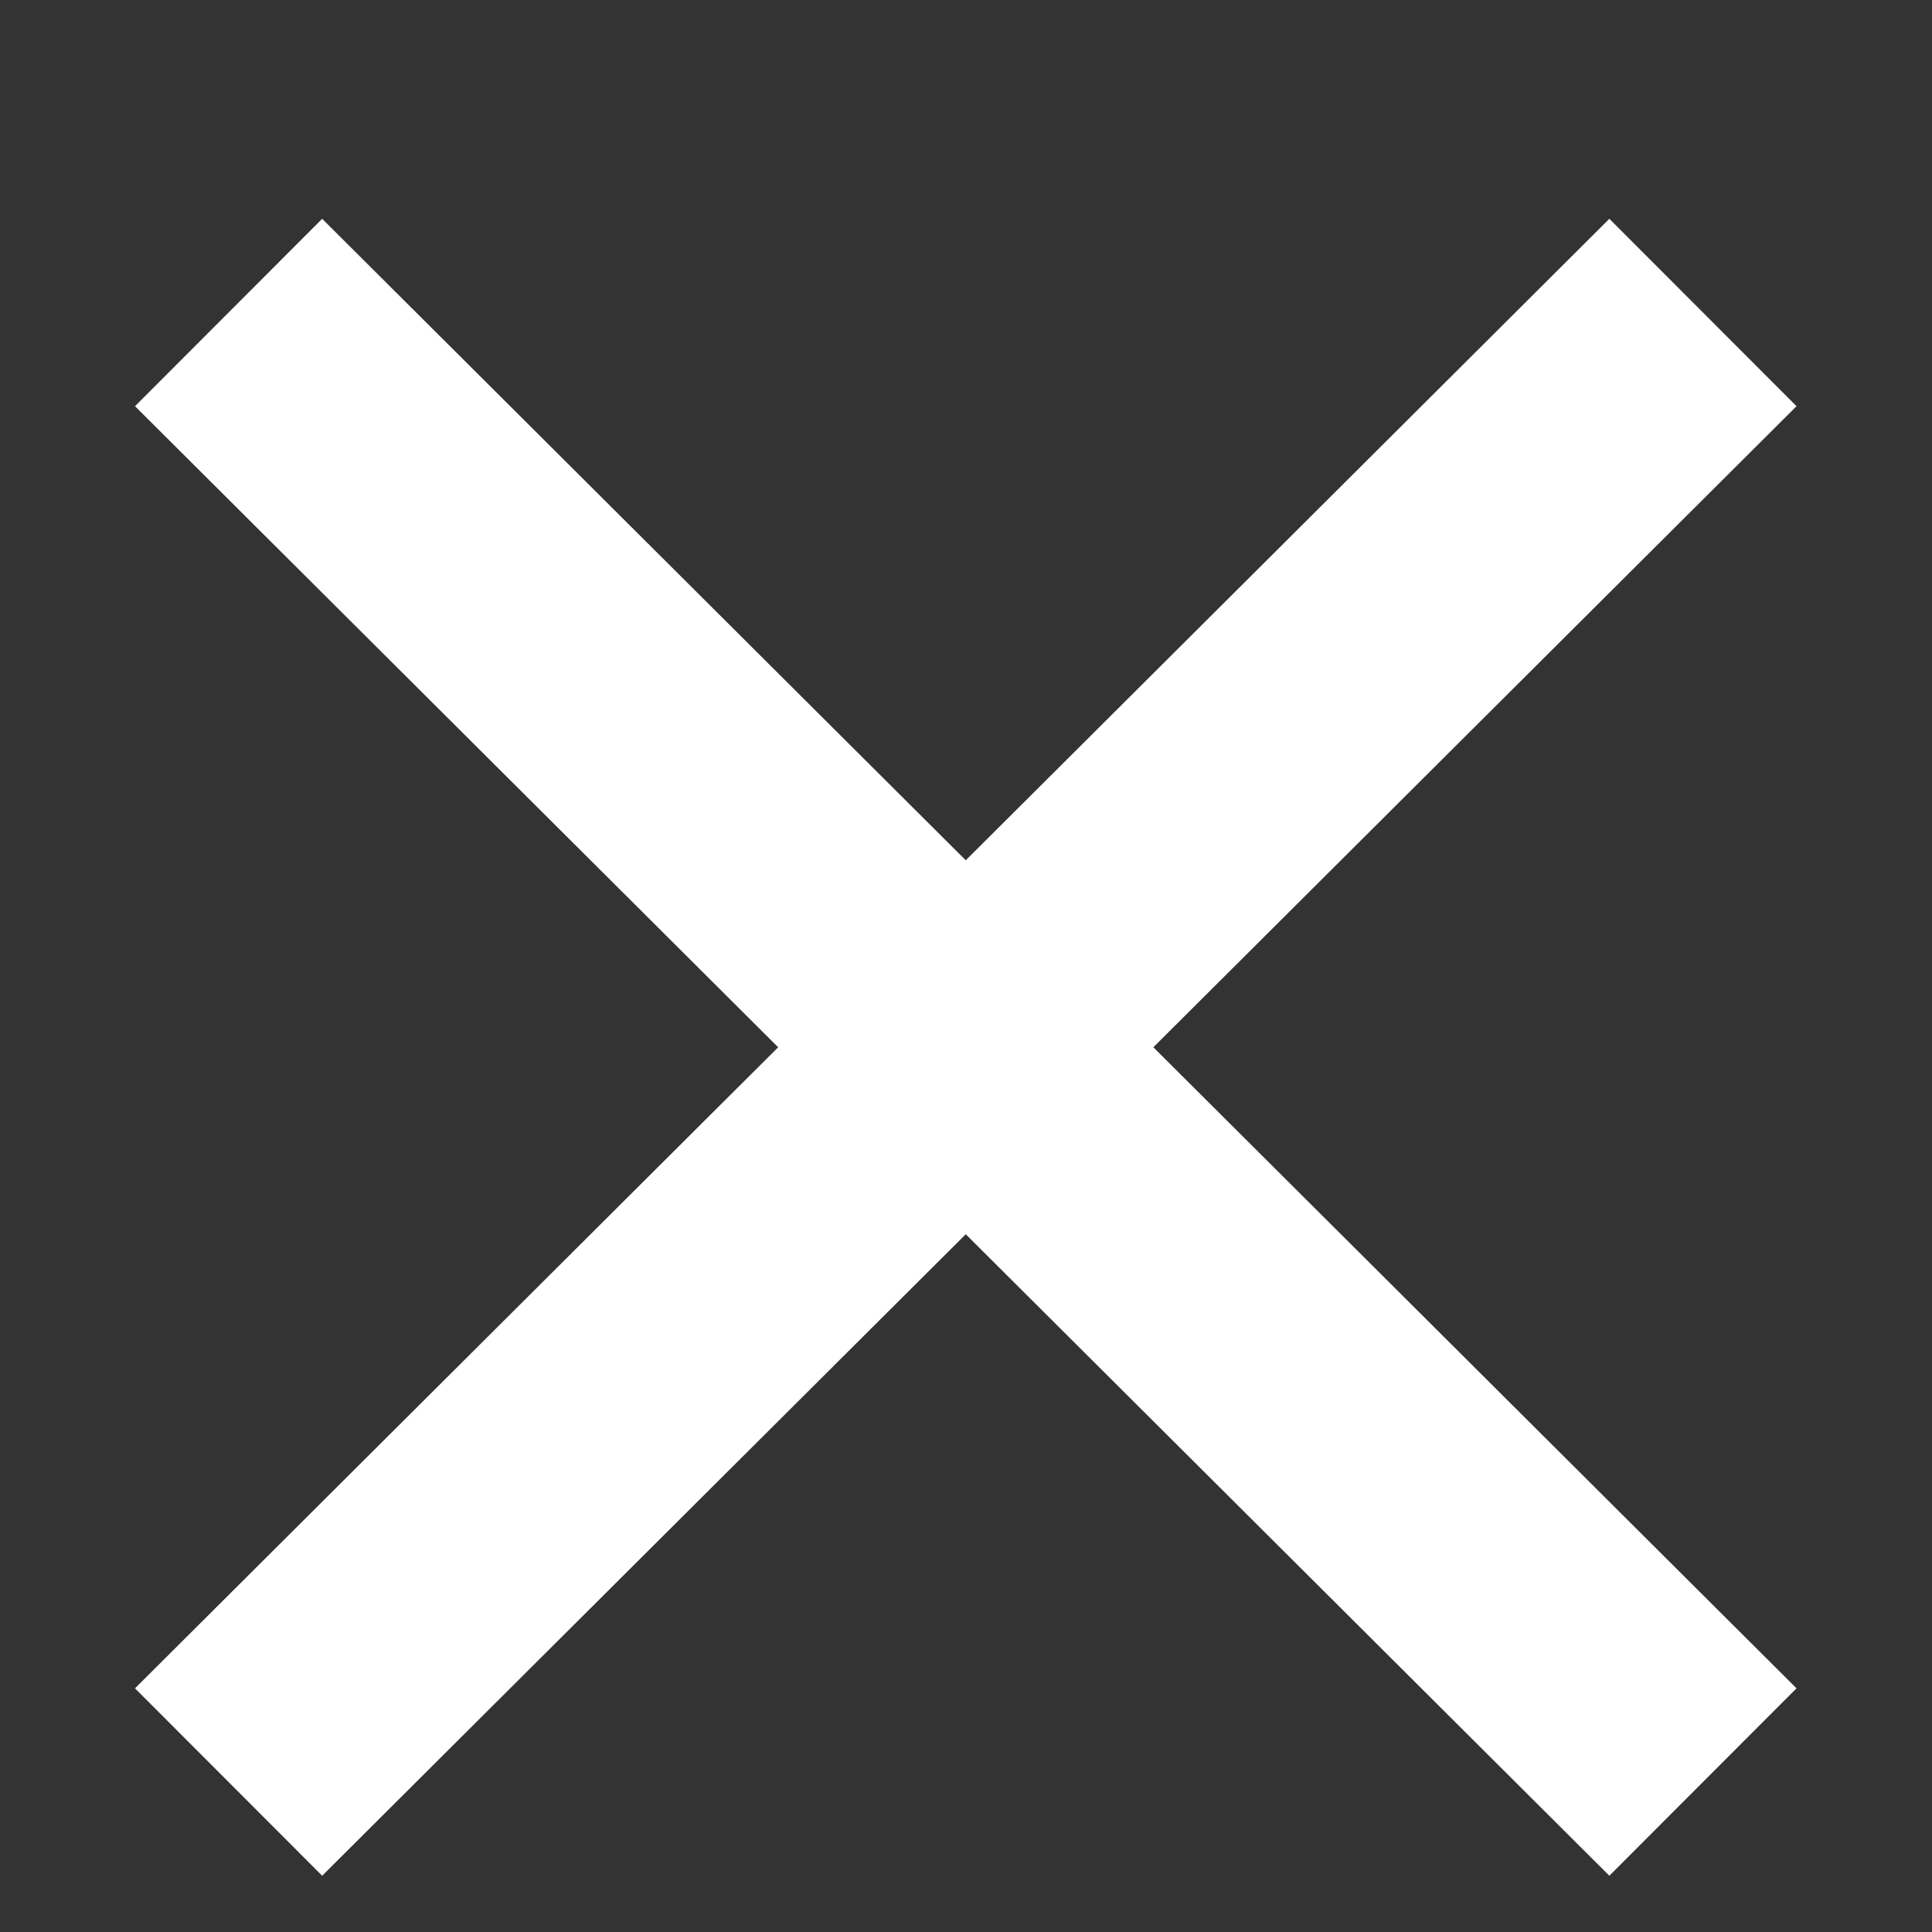
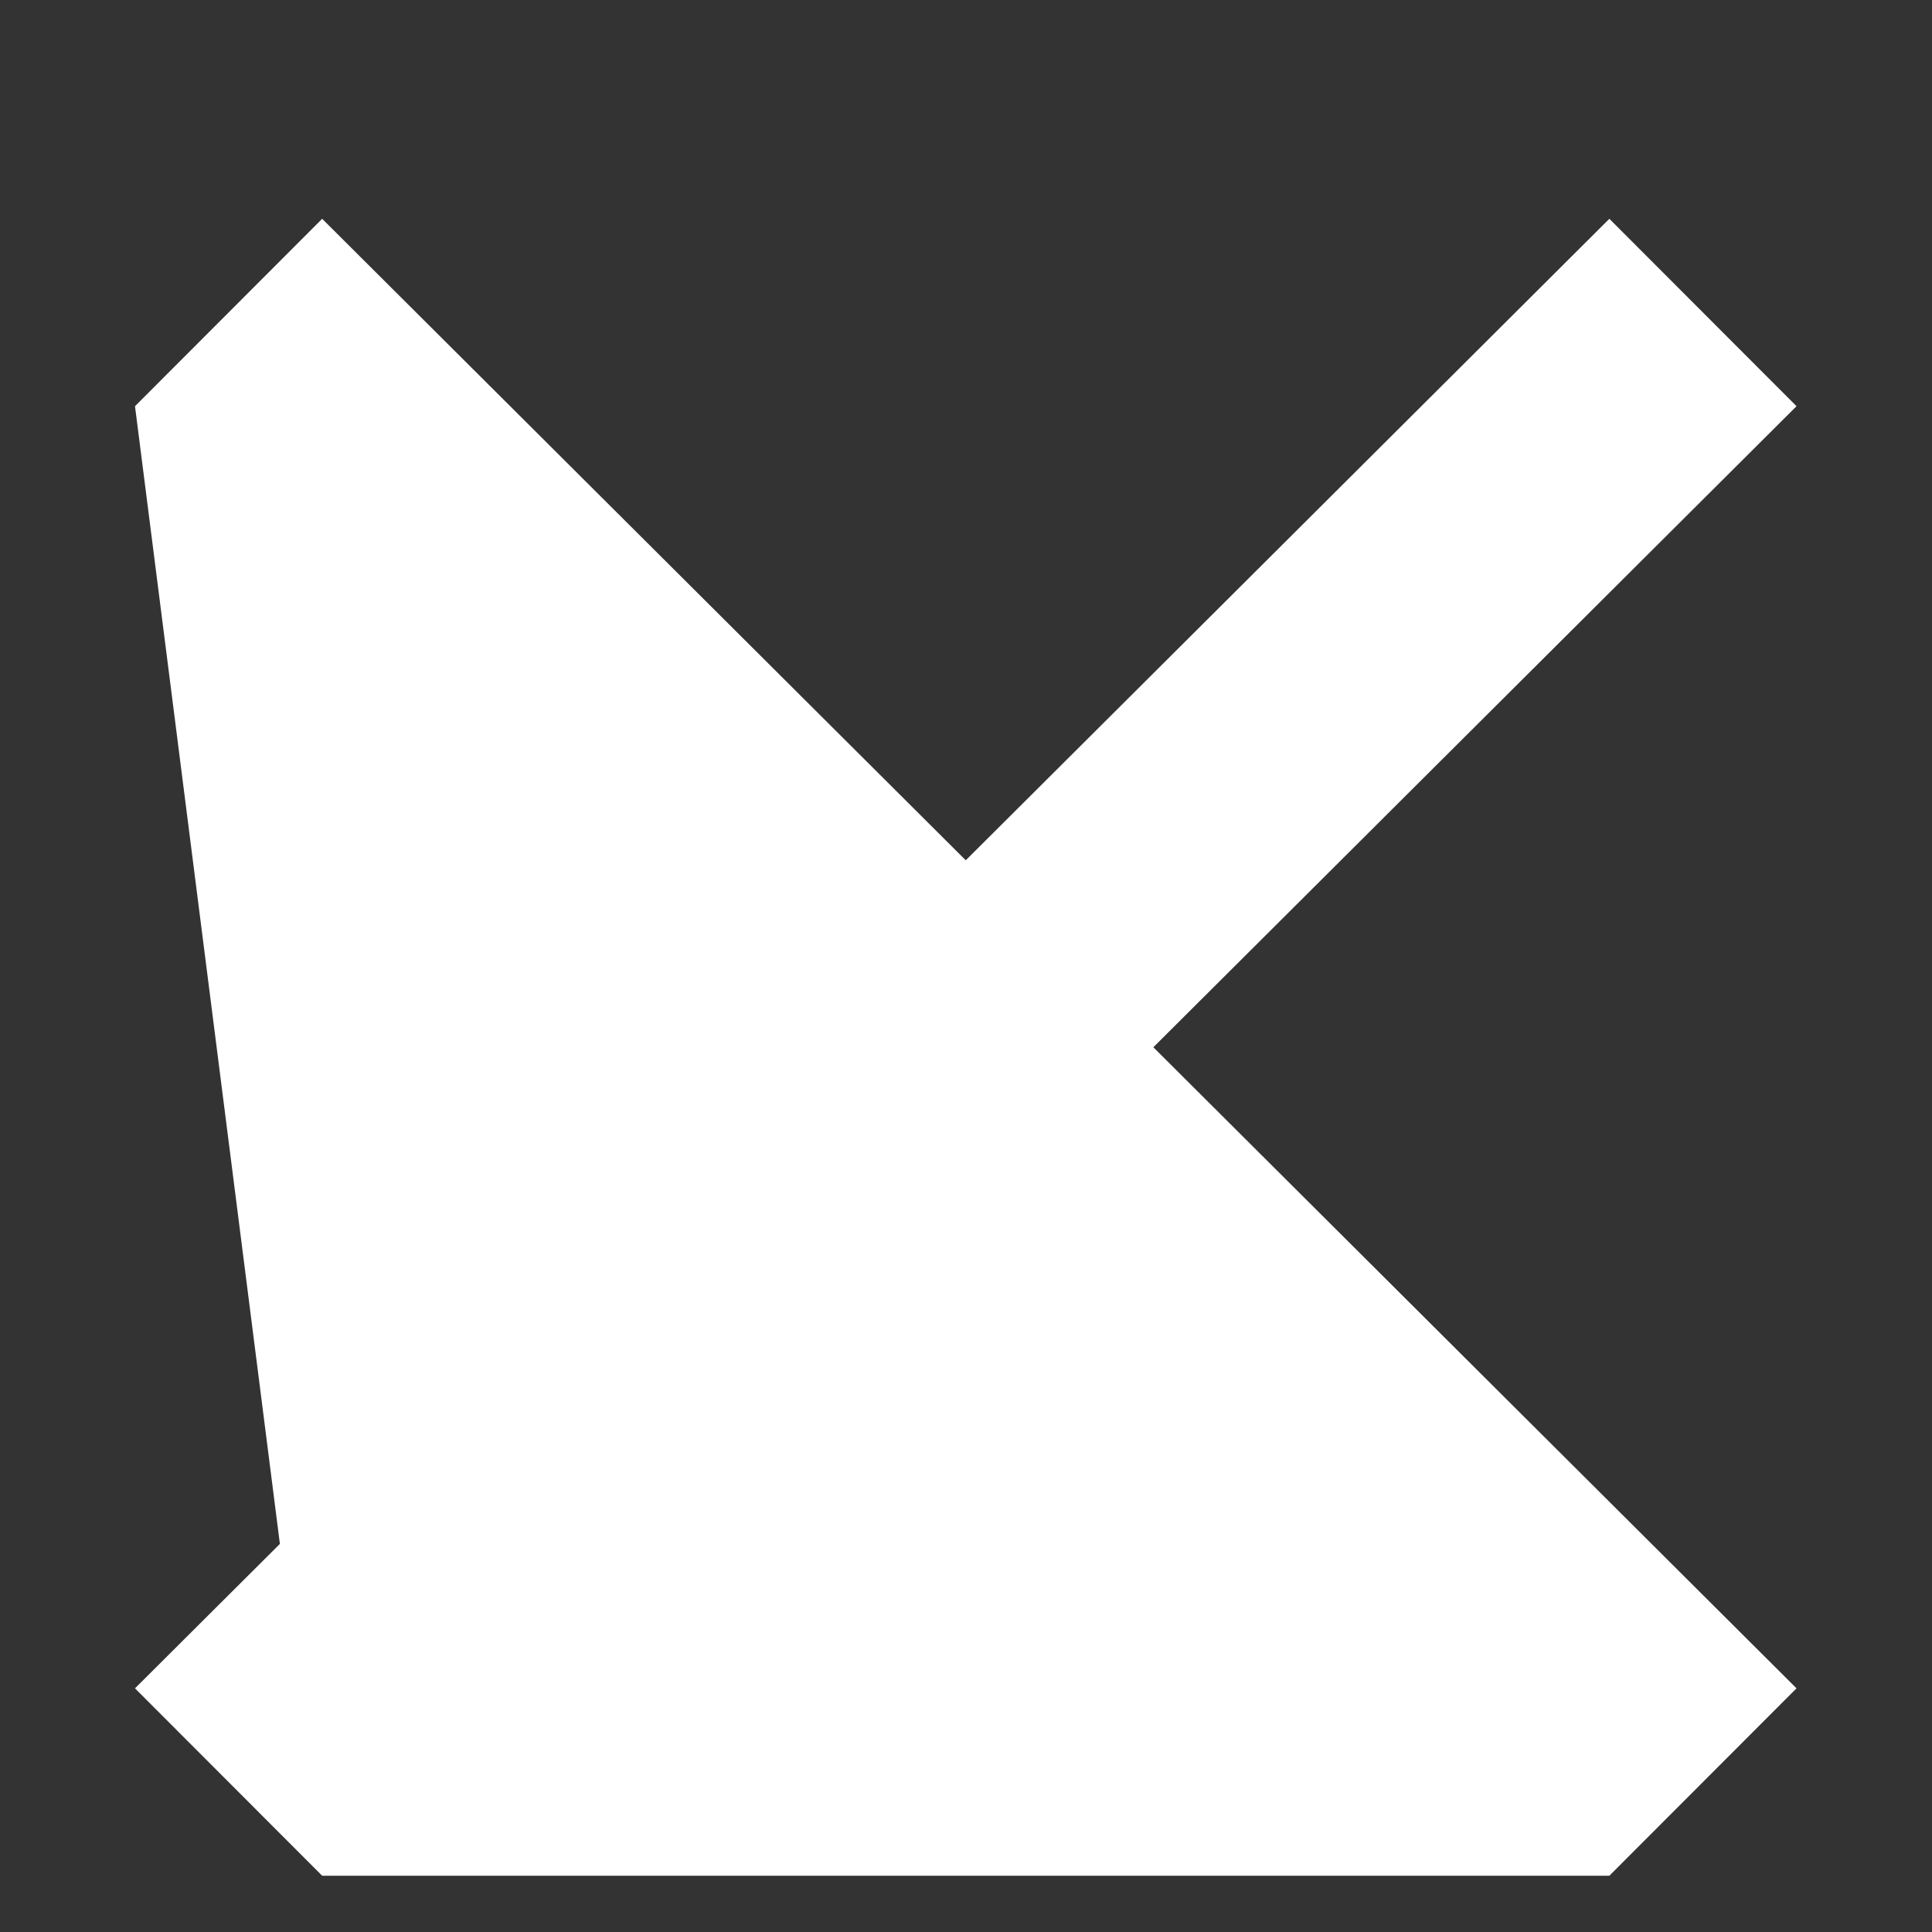
<svg xmlns="http://www.w3.org/2000/svg" width="8" height="8" viewBox="0 0 8 8" fill="none">
  <rect x="0" y="0" width="8" height="8" fill="#333333" stroke="none" />
-   <path d="M1.334 7.767L0.559 6.991L6.664 0.906L7.439 1.682L1.334 7.767ZM6.664 7.767L0.559 1.682L1.334 0.906L7.439 6.991L6.664 7.767Z" fill="white" />
+   <path d="M1.334 7.767L0.559 6.991L6.664 0.906L7.439 1.682L1.334 7.767ZL0.559 1.682L1.334 0.906L7.439 6.991L6.664 7.767Z" fill="white" />
</svg>